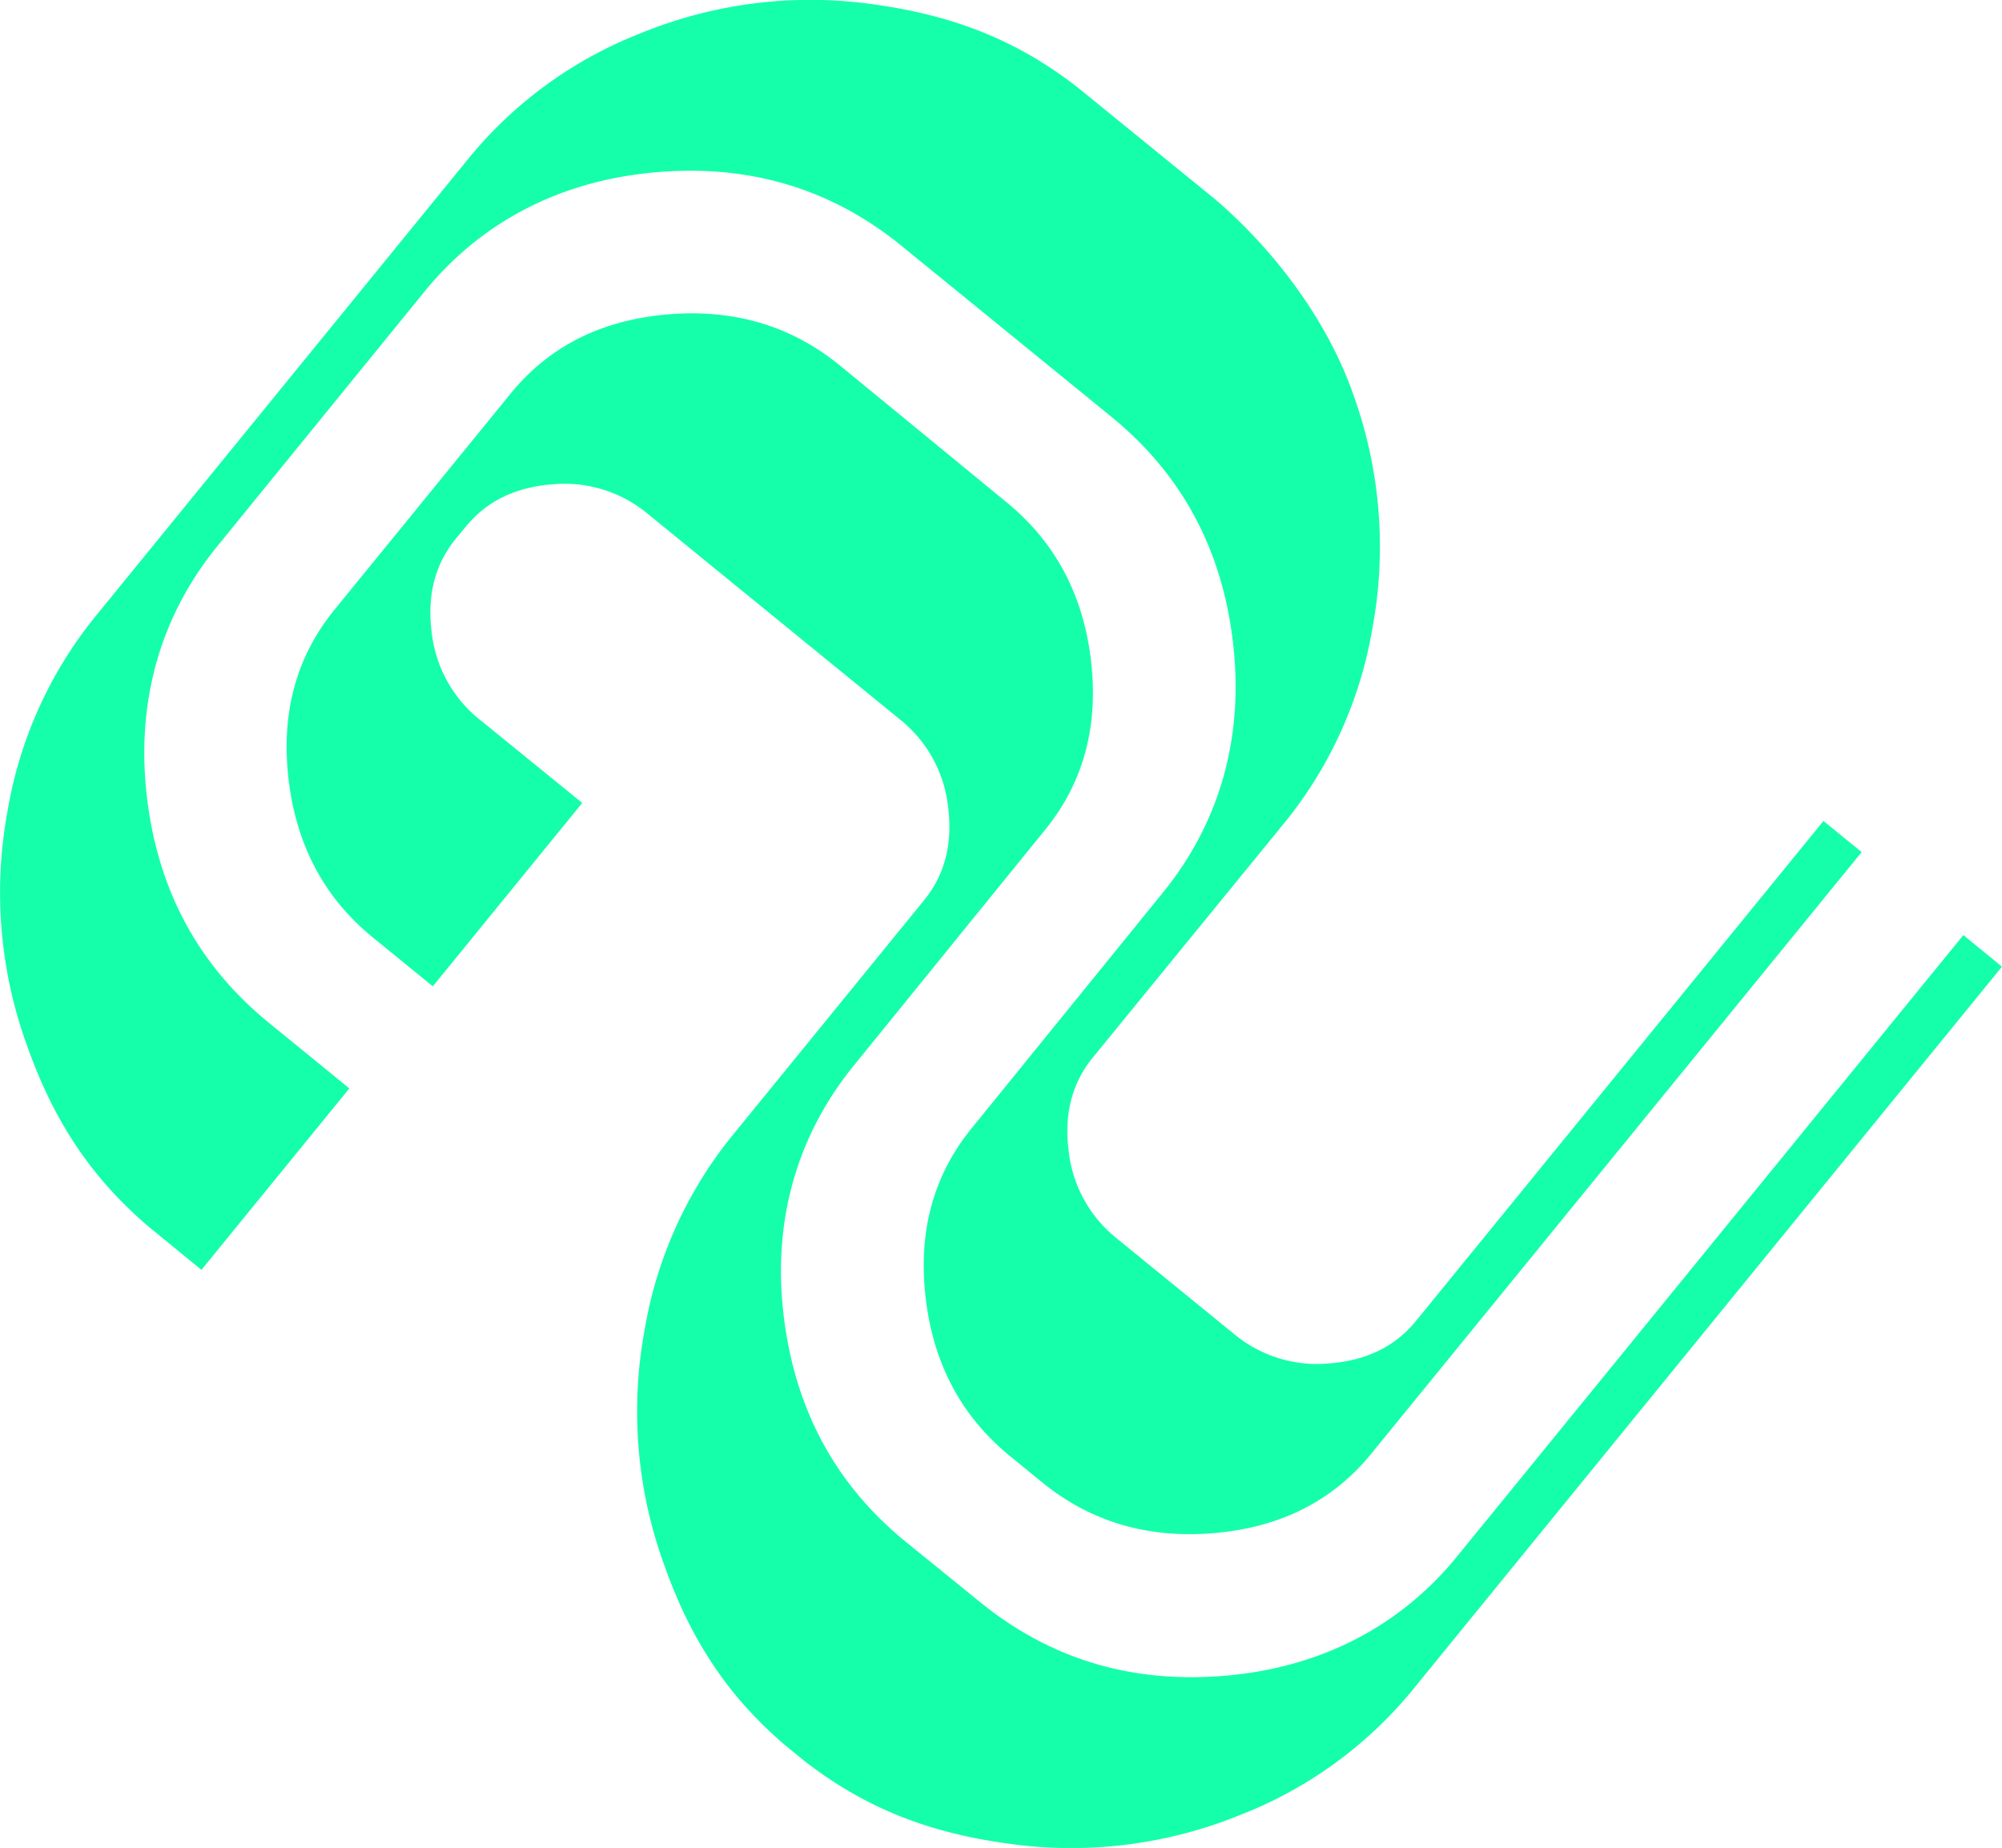
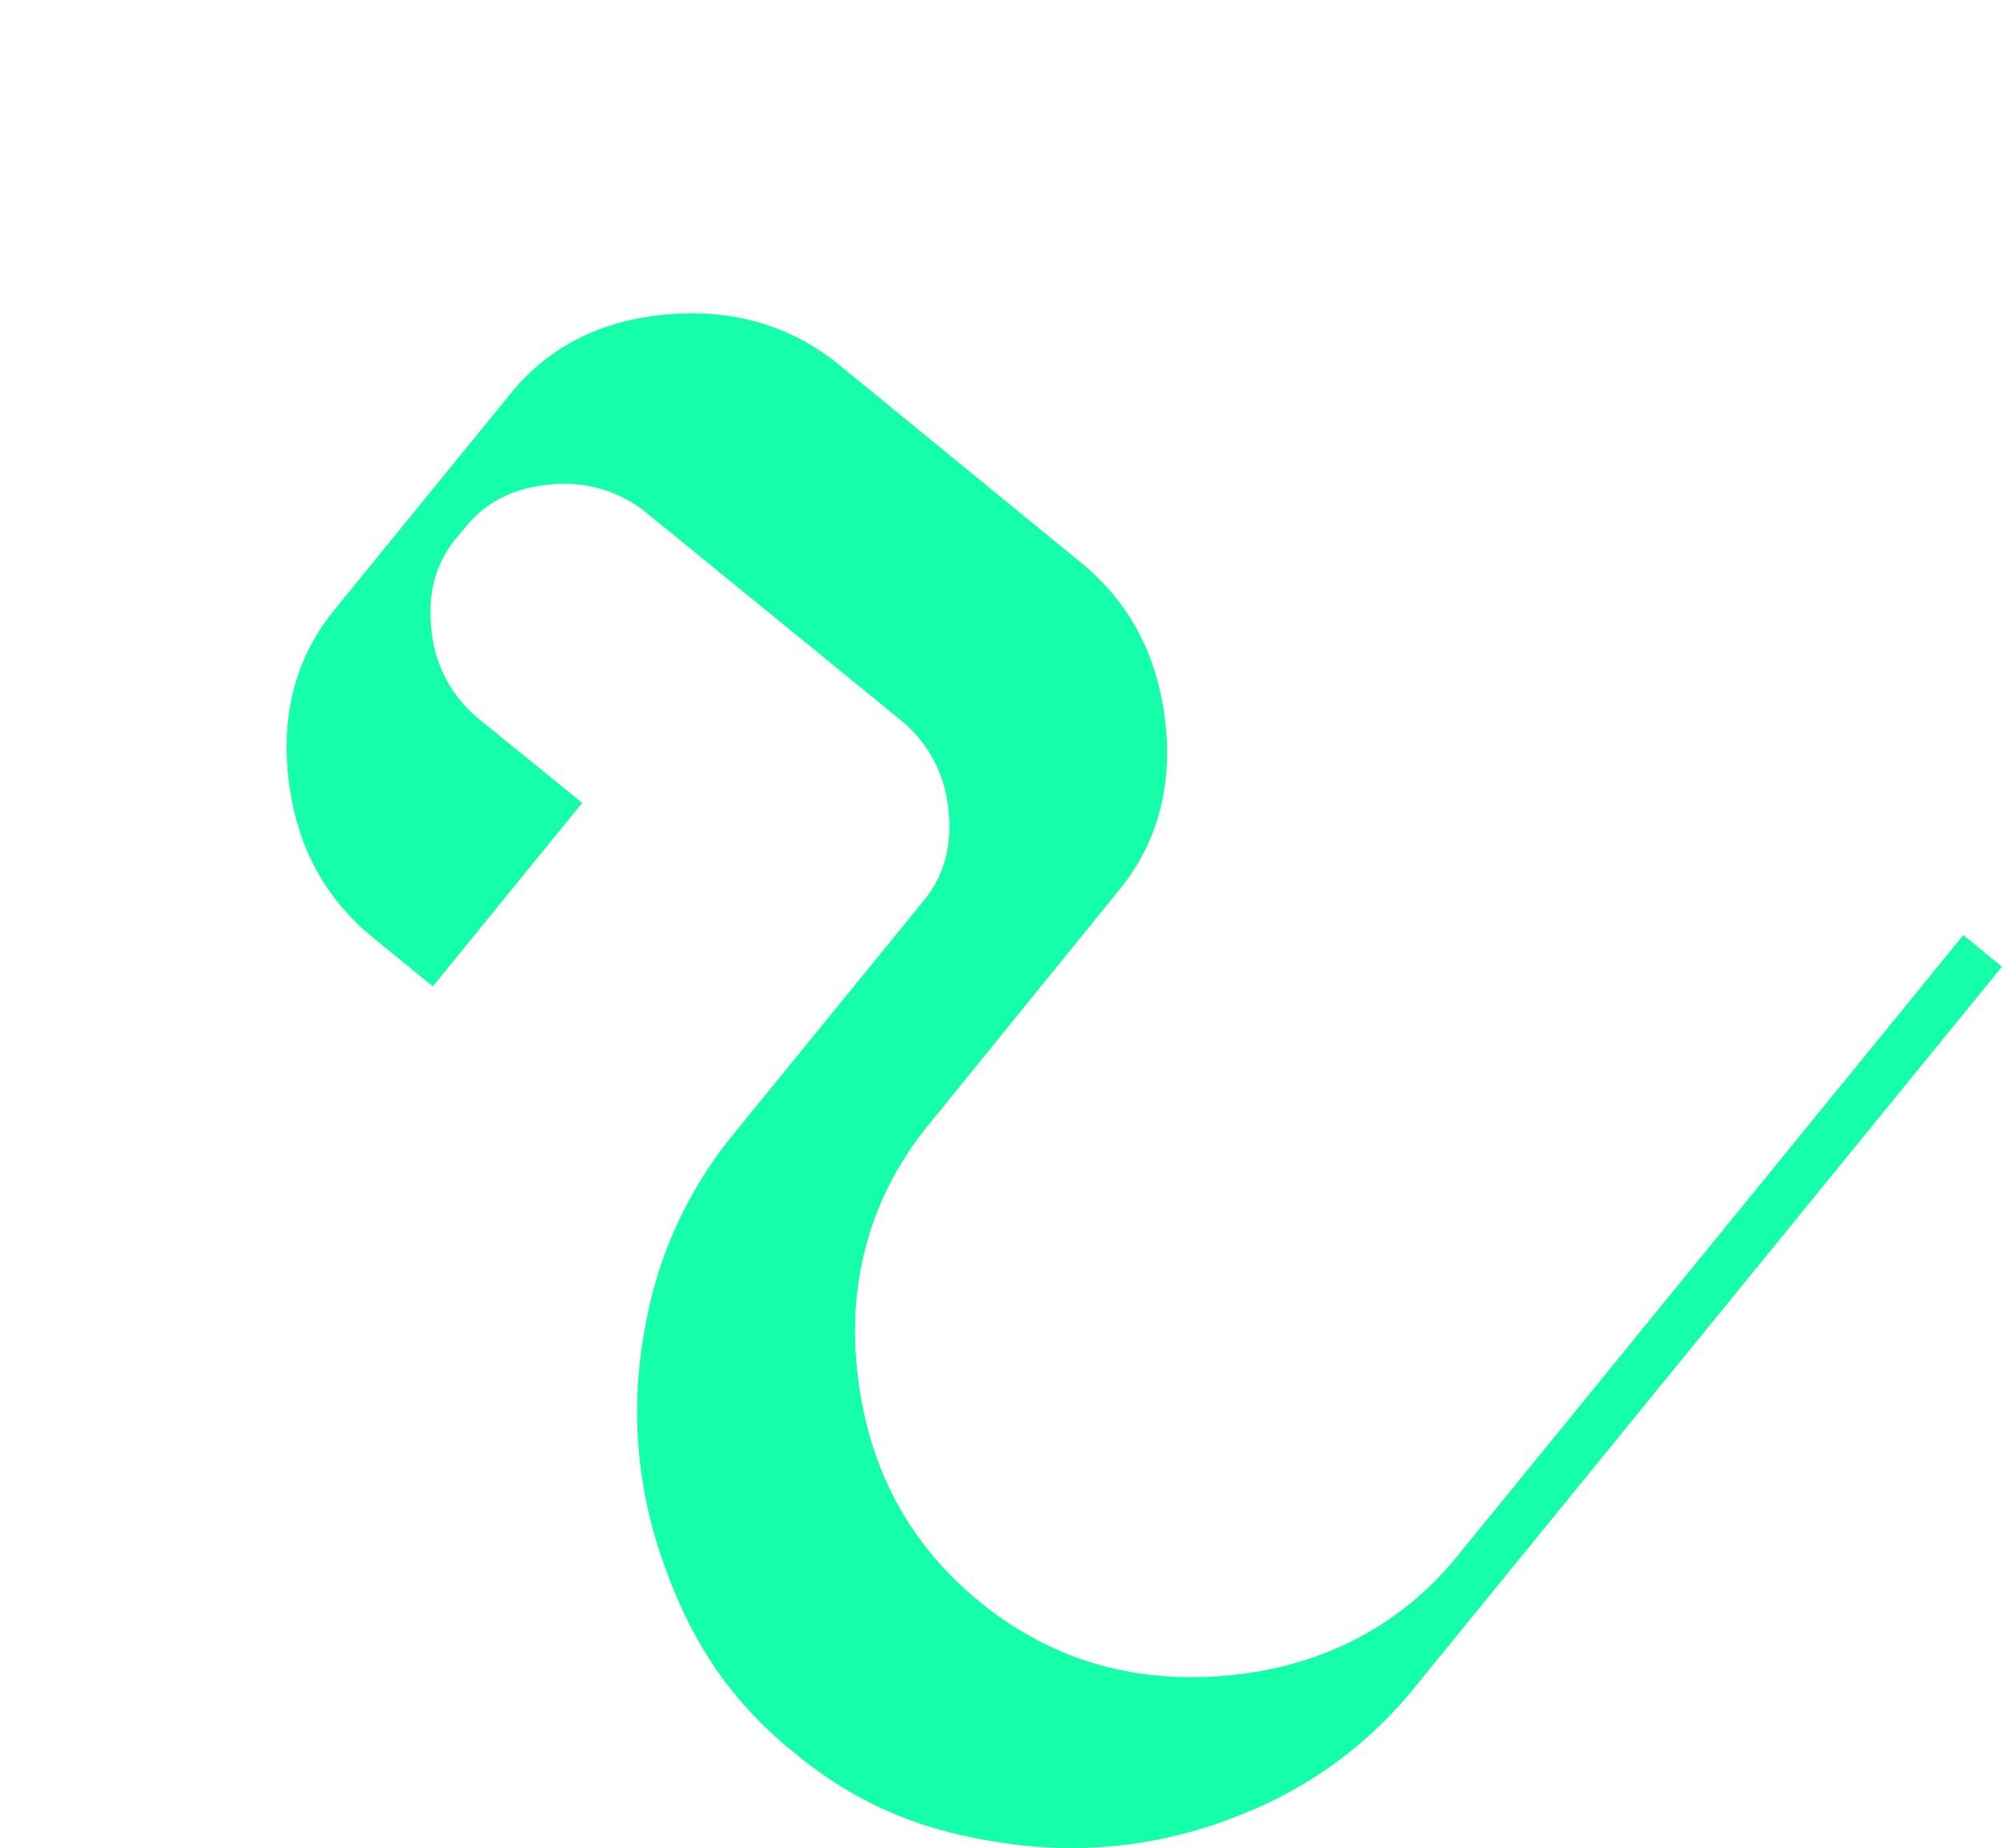
<svg xmlns="http://www.w3.org/2000/svg" viewBox="0 0 378.22 349.16">
-   <path id="Path_9804" data-name="Path 9804" d="M370.92,176.68,275.3,294.05c-10.58,13-25.35,20.88-43.37,22.53s-33.55-3.1-46.82-13.91l-14-11.36c-13.27-10.82-21-25.06-23.09-43s2.71-34,13.3-47l36.12-44.52q10.86-13.33,8.67-32t-16-29.93L158.61,69q-13.77-11.21-32.54-9.59t-29.64,15l-33.24,40.8q-10.87,13.35-8.67,32.06t16,29.93l11.25,9.16L110,151.71,90.67,136a24.52,24.52,0,0,1-9.11-16.5c-.9-7,.62-12.87,4.52-17.67L88,99.51c3.91-4.8,9.39-7.48,16.39-8a24.58,24.58,0,0,1,18,5.59L170,135.92a24.56,24.56,0,0,1,9.11,16.5c.9,7-.62,12.87-4.53,17.67l-36.52,44.83a79.16,79.16,0,0,0-16.29,36.42,84.64,84.64,0,0,0,3.76,44.48c5,14.08,12,24.74,22.88,34v0l3.57,2.91,0,0c11.25,8.73,23.11,13.46,37.92,15.53a84.56,84.56,0,0,0,44.32-5.3,79.28,79.28,0,0,0,32.37-23.31l111.62-137" fill="#15ffab" />
-   <path id="Path_9805" data-name="Path 9805" d="M203.48,16.43C192.23,7.69,180.37,3,165.56.9a84.55,84.55,0,0,0-44.32,5.3A79.22,79.22,0,0,0,88.87,29.51L17.71,116.86A79.2,79.2,0,0,0,1.42,153.28a84.64,84.64,0,0,0,3.76,44.48c5,14.08,12.05,24.75,22.88,34v0l10,8.17L66,205.65,50.81,193.26c-13.28-10.82-21.06-25.06-23.09-43s2.71-34,13.29-47L80.18,55.11c10.58-13,25.35-20.88,43.37-22.53s33.55,3.1,46.82,13.91l39.51,32.19c13.27,10.81,21.05,25,23.09,43s-2.71,34-13.3,47l-36.12,44.52q-10.86,13.34-8.67,32.05t16,29.93l6,4.9q13.77,11.22,32.54,9.59t29.64-15L351.71,161l-7.22-5.88-77,94.49c-3.91,4.8-9.39,7.48-16.39,8a24.5,24.5,0,0,1-18-5.59l-22.09-18a24.56,24.56,0,0,1-9.11-16.5q-1.35-10.45,4.53-17.67L243,155.05a79.11,79.11,0,0,0,16.29-36.42,84.61,84.61,0,0,0-3.76-44.47c-5-14.08-15.17-27.29-26-36.54Z" fill="#15ffab" />
+   <path id="Path_9804" data-name="Path 9804" d="M370.92,176.68,275.3,294.05c-10.58,13-25.35,20.88-43.37,22.53s-33.55-3.1-46.82-13.91c-13.27-10.82-21-25.06-23.09-43s2.71-34,13.3-47l36.12-44.52q10.86-13.33,8.67-32t-16-29.93L158.61,69q-13.77-11.21-32.54-9.59t-29.64,15l-33.24,40.8q-10.87,13.35-8.67,32.06t16,29.93l11.25,9.16L110,151.71,90.67,136a24.52,24.52,0,0,1-9.11-16.5c-.9-7,.62-12.87,4.52-17.67L88,99.51c3.91-4.8,9.39-7.48,16.39-8a24.58,24.58,0,0,1,18,5.59L170,135.92a24.56,24.56,0,0,1,9.11,16.5c.9,7-.62,12.87-4.53,17.67l-36.52,44.83a79.16,79.16,0,0,0-16.29,36.42,84.64,84.64,0,0,0,3.76,44.48c5,14.08,12,24.74,22.88,34v0l3.57,2.91,0,0c11.25,8.73,23.11,13.46,37.92,15.53a84.56,84.56,0,0,0,44.32-5.3,79.28,79.28,0,0,0,32.37-23.31l111.62-137" fill="#15ffab" />
</svg>